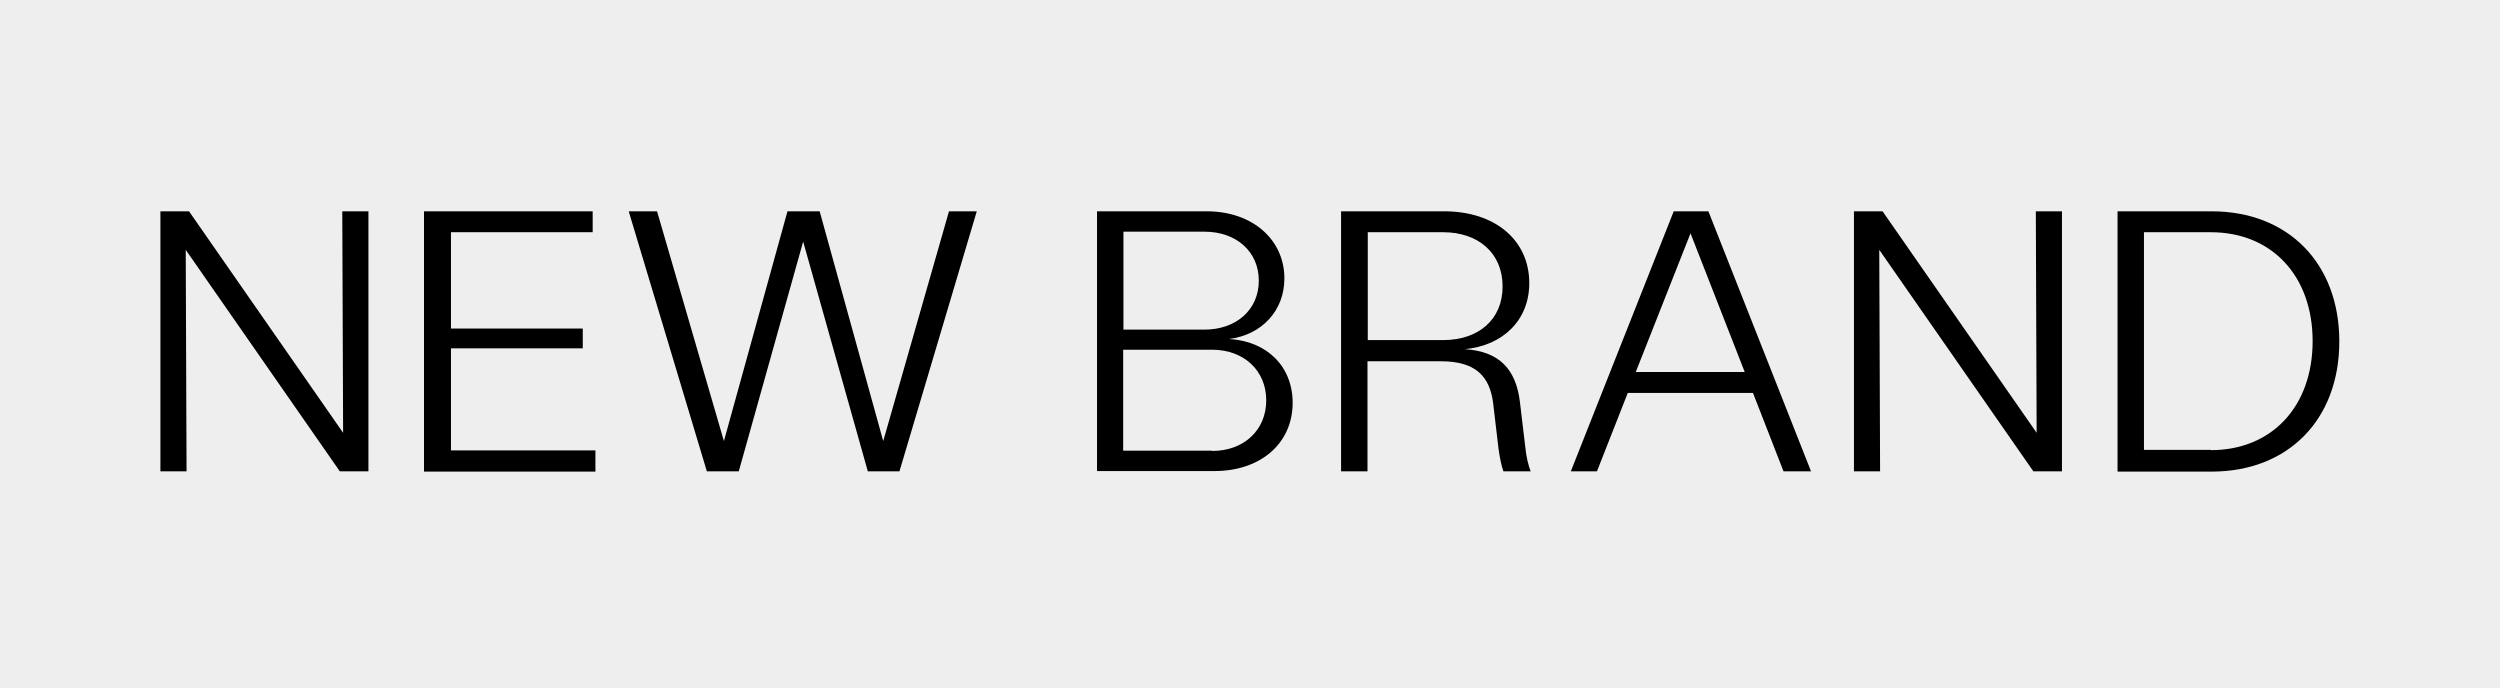
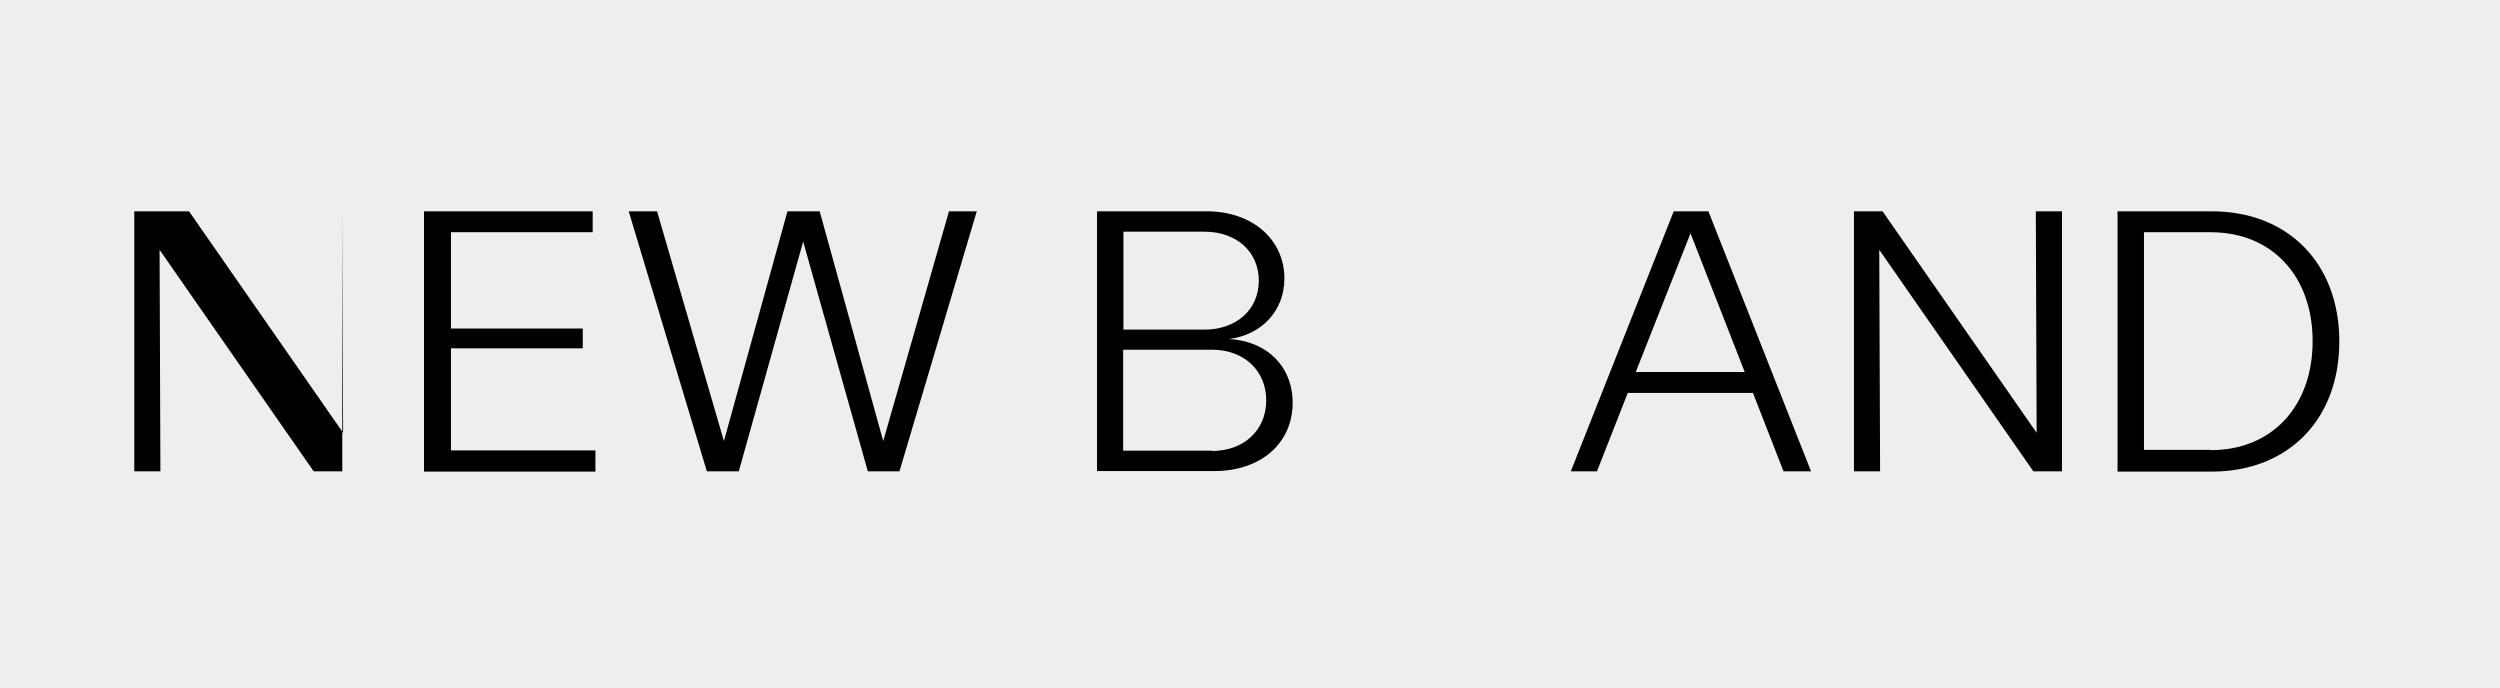
<svg xmlns="http://www.w3.org/2000/svg" id="Layer_1" width="90.86" height="25" version="1.1" viewBox="0 0 90.86 25">
  <defs>
    <style>
      .st0 {
        isolation: isolate;
      }

      .st1 {
        fill: #eee;
      }
    </style>
  </defs>
  <g id="Calque_1">
    <rect class="st1" width="90.86" height="25" />
  </g>
  <g class="st0">
    <g class="st0">
-       <path d="M5.83,7.68h1.04l5.6,8.05-.03-8.05h.95v9.45h-1.04l-5.6-8.05.03,8.05h-.95V7.68Z" />
+       <path d="M5.83,7.68h1.04l5.6,8.05-.03-8.05v9.45h-1.04l-5.6-8.05.03,8.05h-.95V7.68Z" />
      <path d="M15.42,7.68h6.12v.76h-5.15v3.5h4.79v.72h-4.79v3.71h5.25v.77h-6.23V7.68Z" />
      <path d="M22.87,7.68h1.01l2.43,8.35,2.31-8.35h1.17l2.31,8.35,2.39-8.35h1.01l-2.81,9.45h-1.15l-2.35-8.35-2.34,8.35h-1.16l-2.84-9.45Z" />
      <path d="M39.88,7.68h3.98c1.66,0,2.82,1.03,2.82,2.44,0,1.17-.82,2.05-2.01,2.2,1.39.08,2.31,1.01,2.31,2.32,0,1.47-1.16,2.48-2.84,2.48h-4.27V7.68ZM43.77,11.98c1.17,0,1.98-.73,1.98-1.78s-.81-1.78-1.98-1.78h-2.94v3.56h2.94ZM44.05,16.39c1.16,0,1.97-.76,1.97-1.84s-.81-1.84-1.97-1.84h-3.23v3.67h3.23Z" />
-       <path d="M48.75,7.68h3.74c1.85,0,3.09,1.05,3.09,2.61,0,1.35-.96,2.27-2.34,2.4,1.26.08,1.86.74,2,1.92l.19,1.59c.04.41.11.69.2.93h-.99c-.07-.2-.13-.47-.18-.84l-.19-1.61c-.12-1.04-.68-1.55-1.9-1.55h-2.67v4h-.96V7.68ZM52.45,12.36c1.27,0,2.16-.73,2.16-1.95s-.89-1.97-2.16-1.97h-2.74v3.92h2.74Z" />
      <path d="M60.83,7.68h1.26l3.73,9.45h-1l-1.11-2.85h-4.55l-1.12,2.85h-.95l3.74-9.45ZM63.41,13.52l-1.97-5.04-1.99,5.04h3.96Z" />
      <path d="M67.38,7.68h1.04l5.6,8.05-.03-8.05h.95v9.45h-1.04l-5.6-8.05.03,8.05h-.95V7.68Z" />
      <path d="M76.96,7.68h3.42c2.78,0,4.64,1.89,4.64,4.73s-1.86,4.73-4.64,4.73h-3.42V7.68ZM80.35,16.36c2.21,0,3.7-1.58,3.7-3.96s-1.49-3.96-3.7-3.96h-2.43v7.91h2.43Z" />
    </g>
  </g>
</svg>